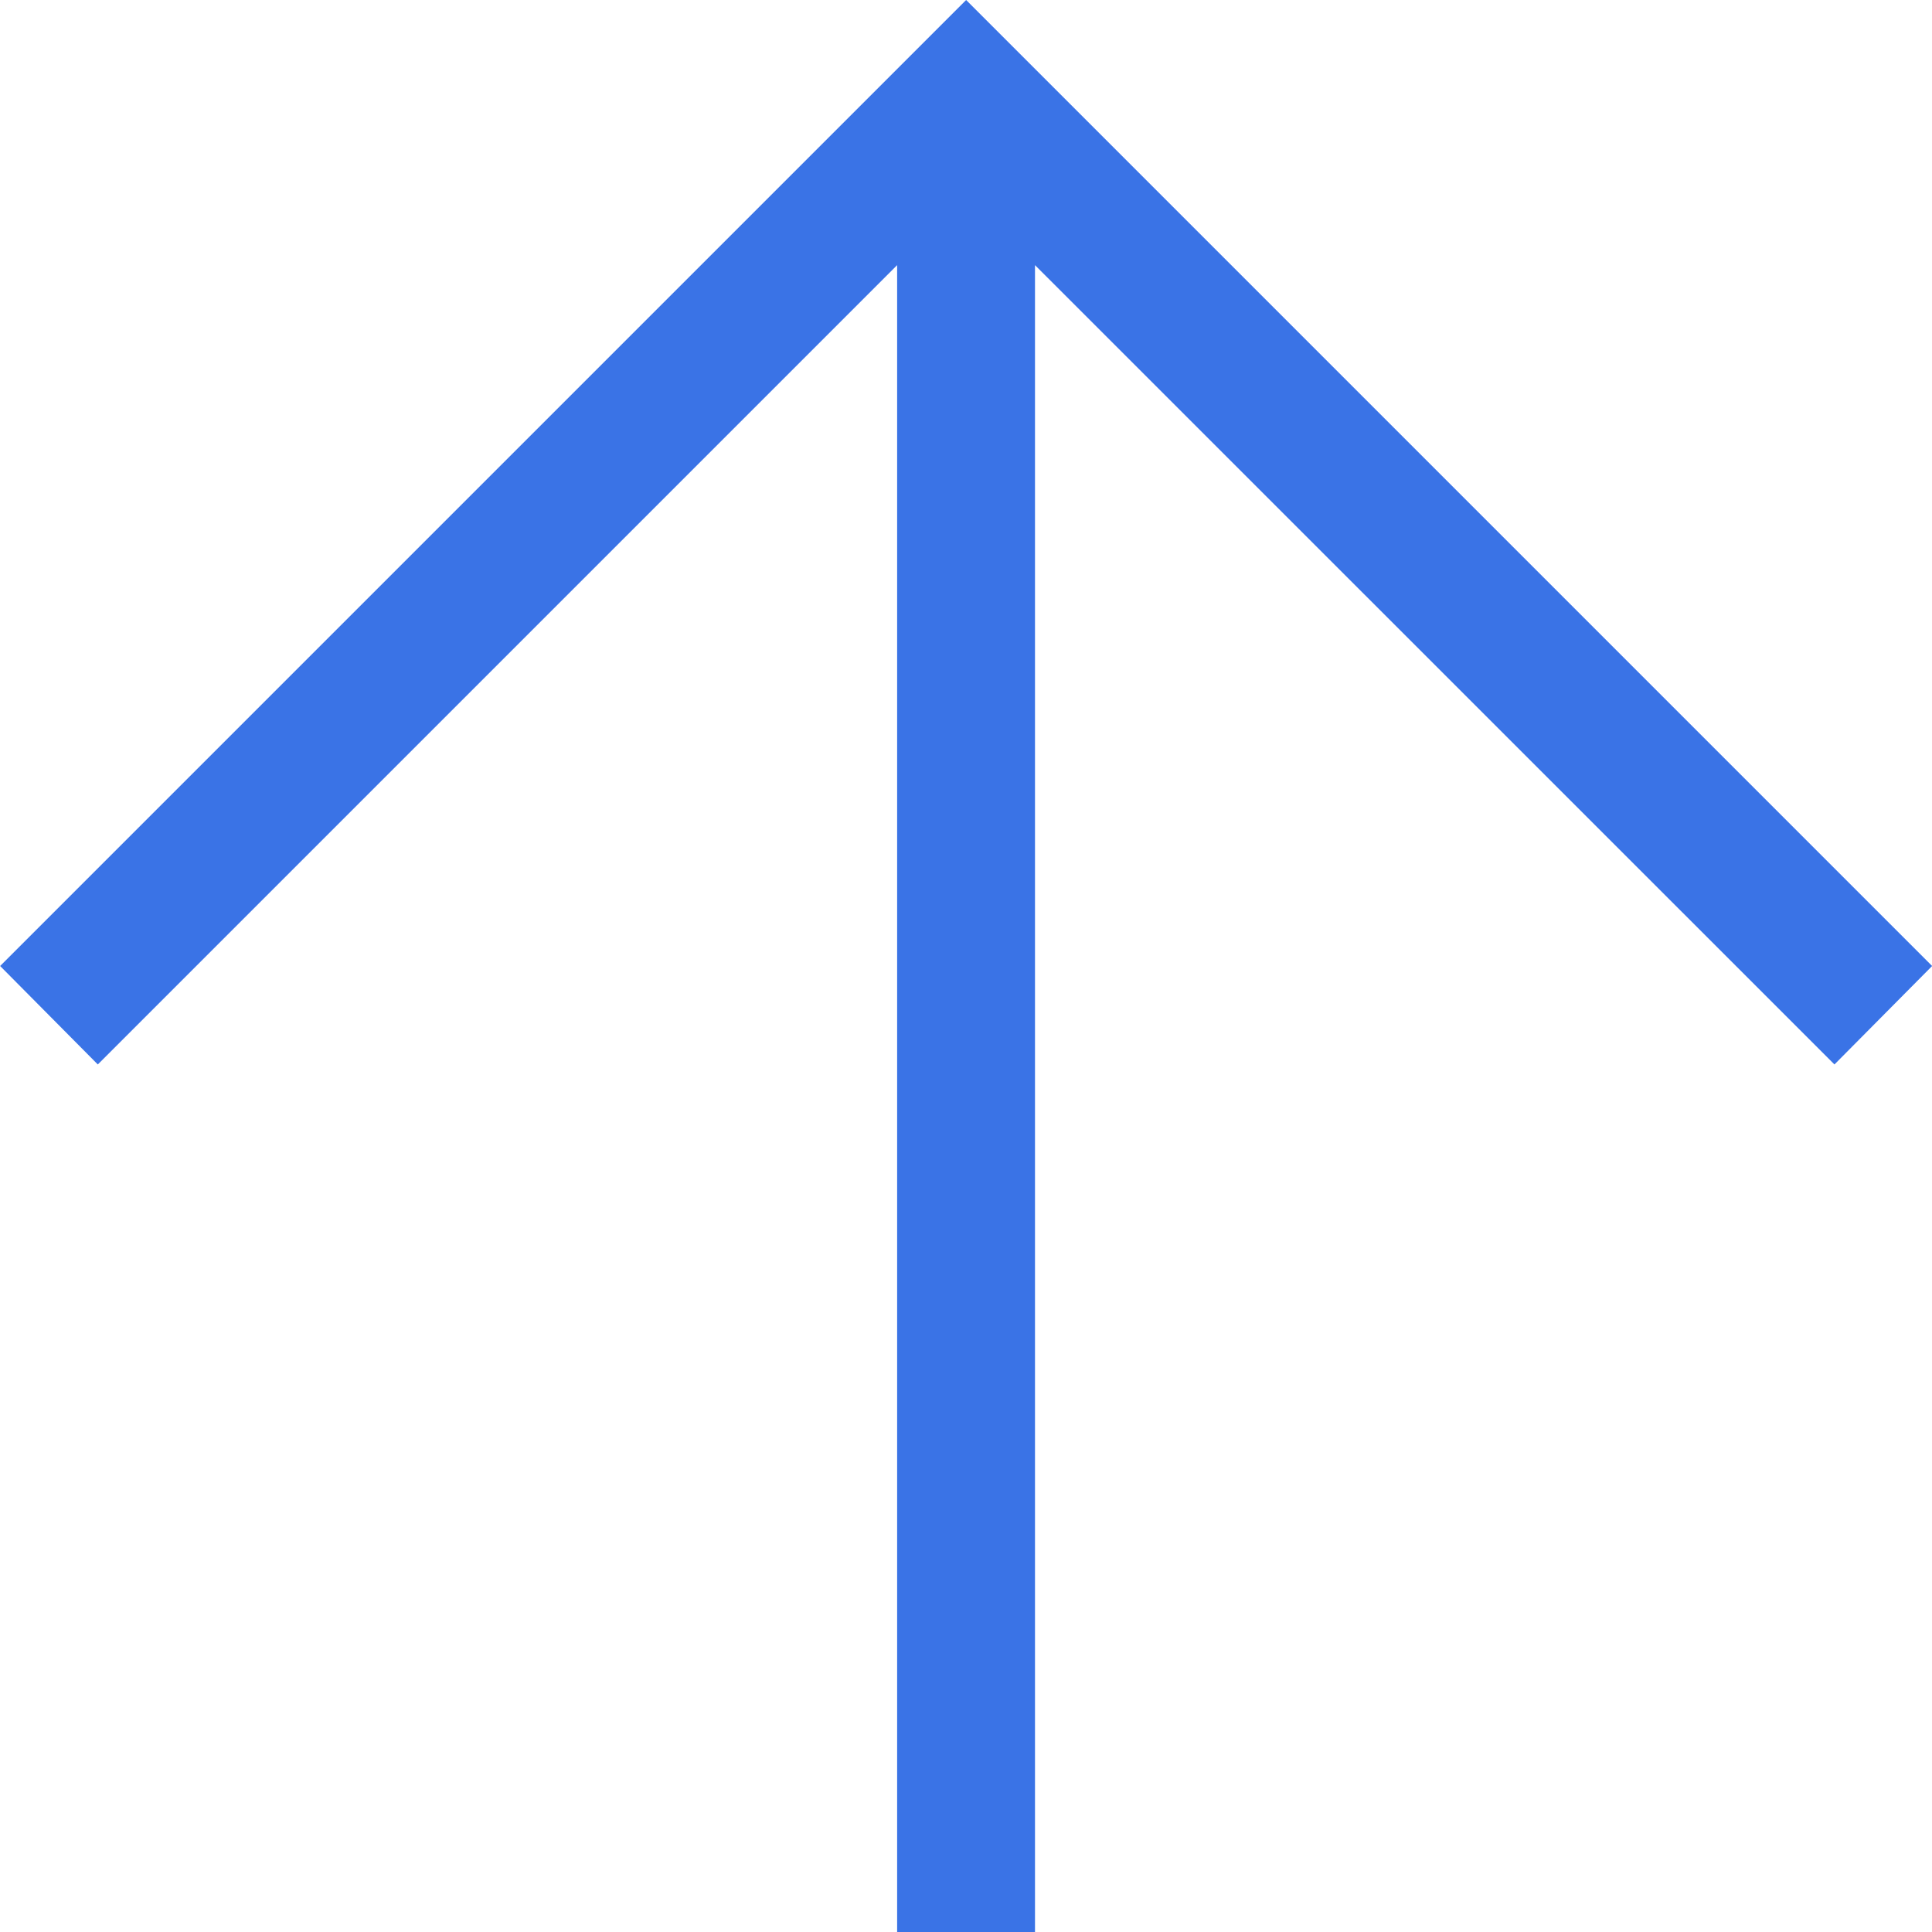
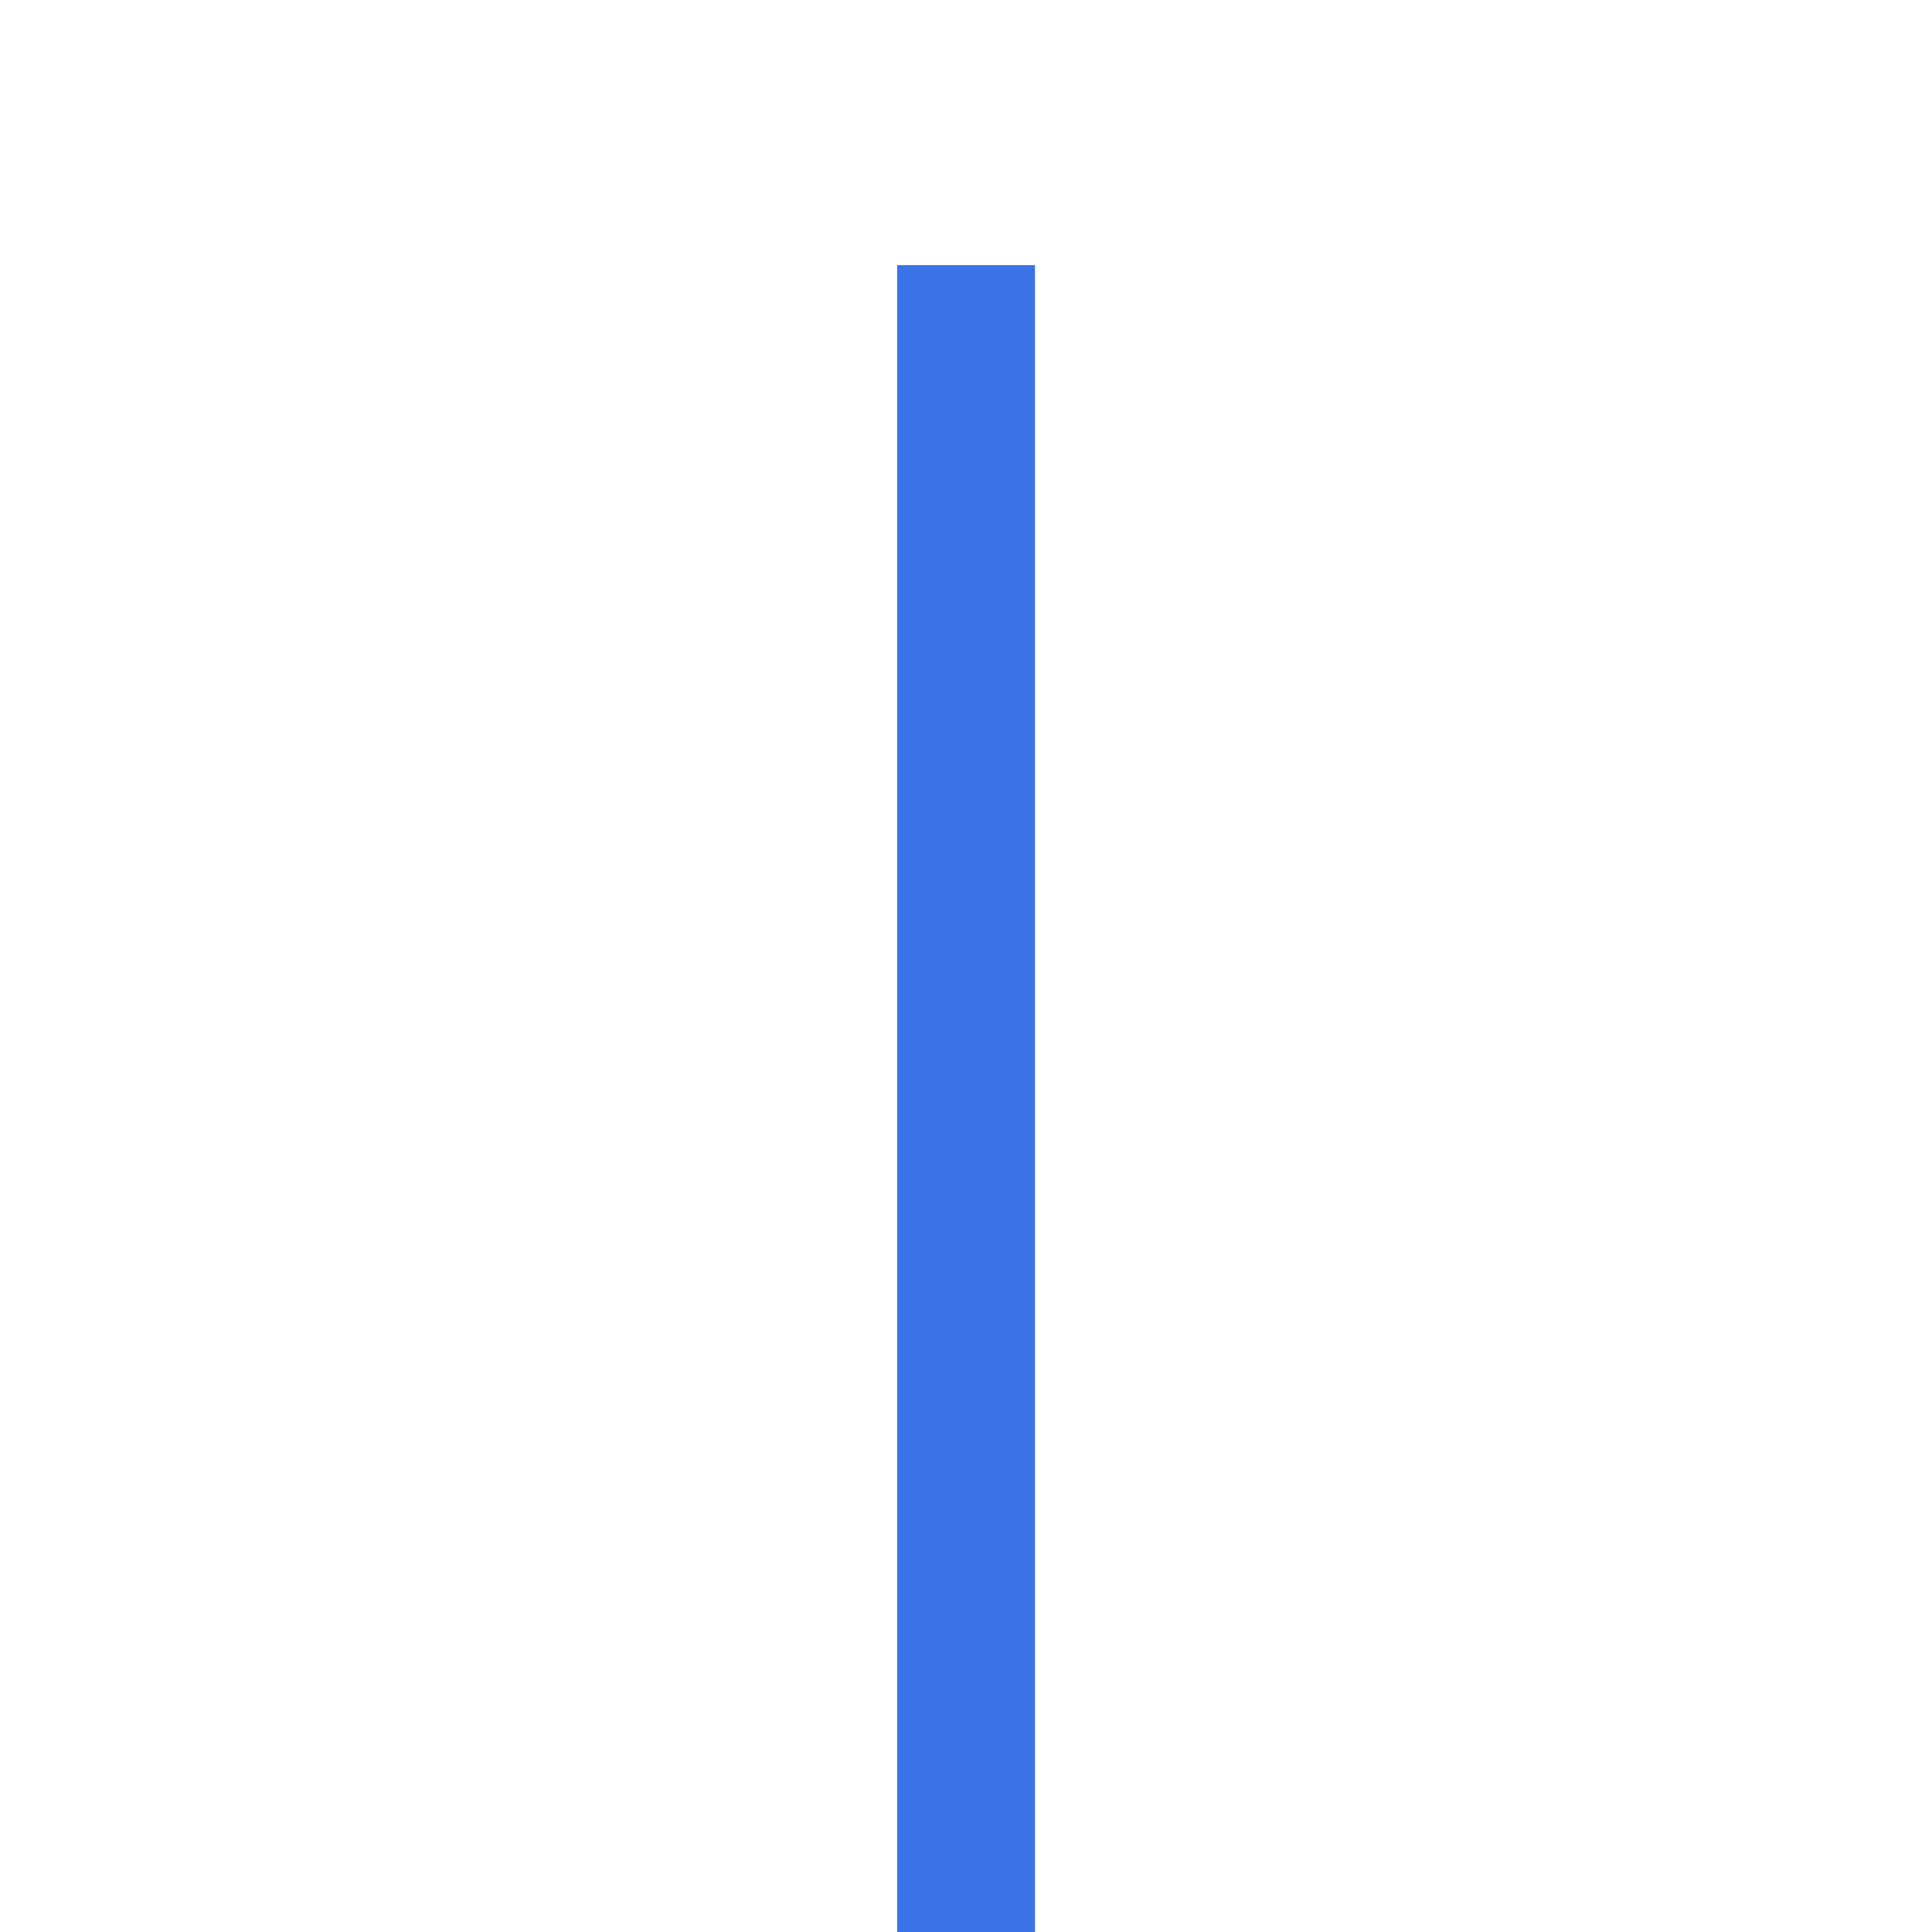
<svg xmlns="http://www.w3.org/2000/svg" width="29.432" height="29.432" viewBox="0 0 29.432 29.432">
-   <path id="Caminho_12" data-name="Caminho 12" d="M225.393-744.233H200v-2.1h25.393l-12.177-12.177,1.5-1.488,14.716,14.716-14.716,14.716-1.5-1.488Z" transform="translate(760 229.432) rotate(-90)" fill="#3a73e6" />
+   <path id="Caminho_12" data-name="Caminho 12" d="M225.393-744.233H200v-2.1h25.393Z" transform="translate(760 229.432) rotate(-90)" fill="#3a73e6" />
</svg>